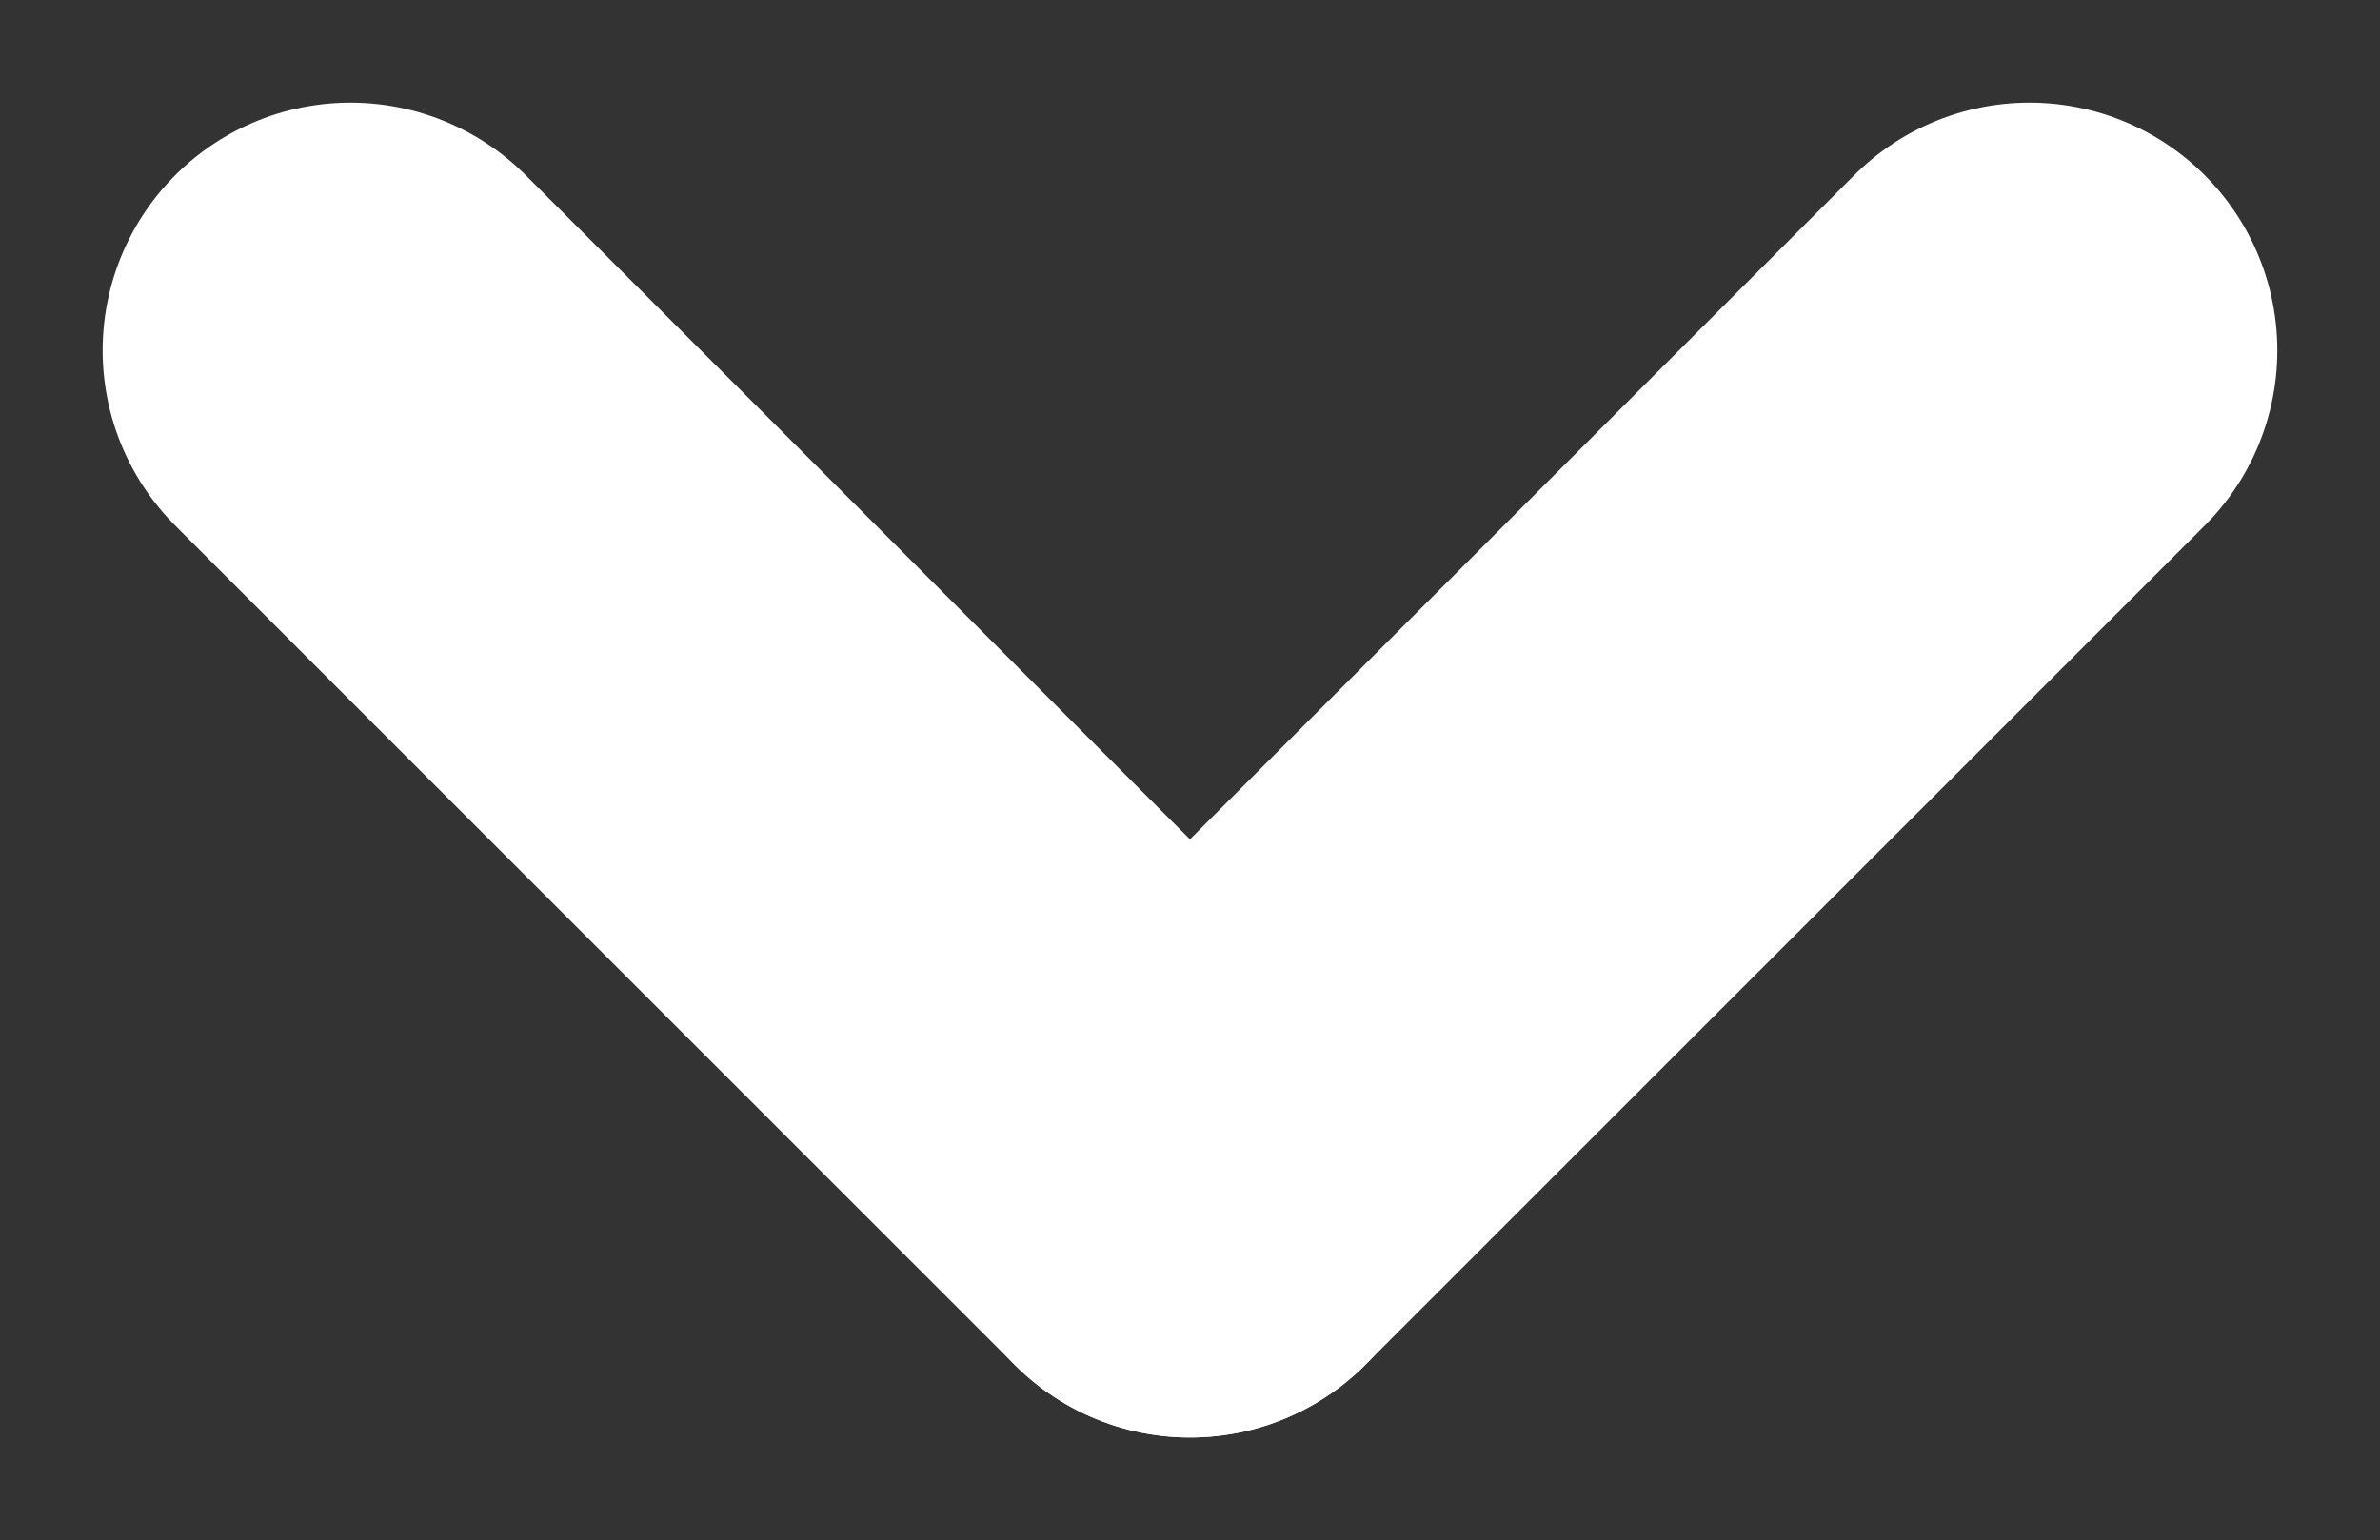
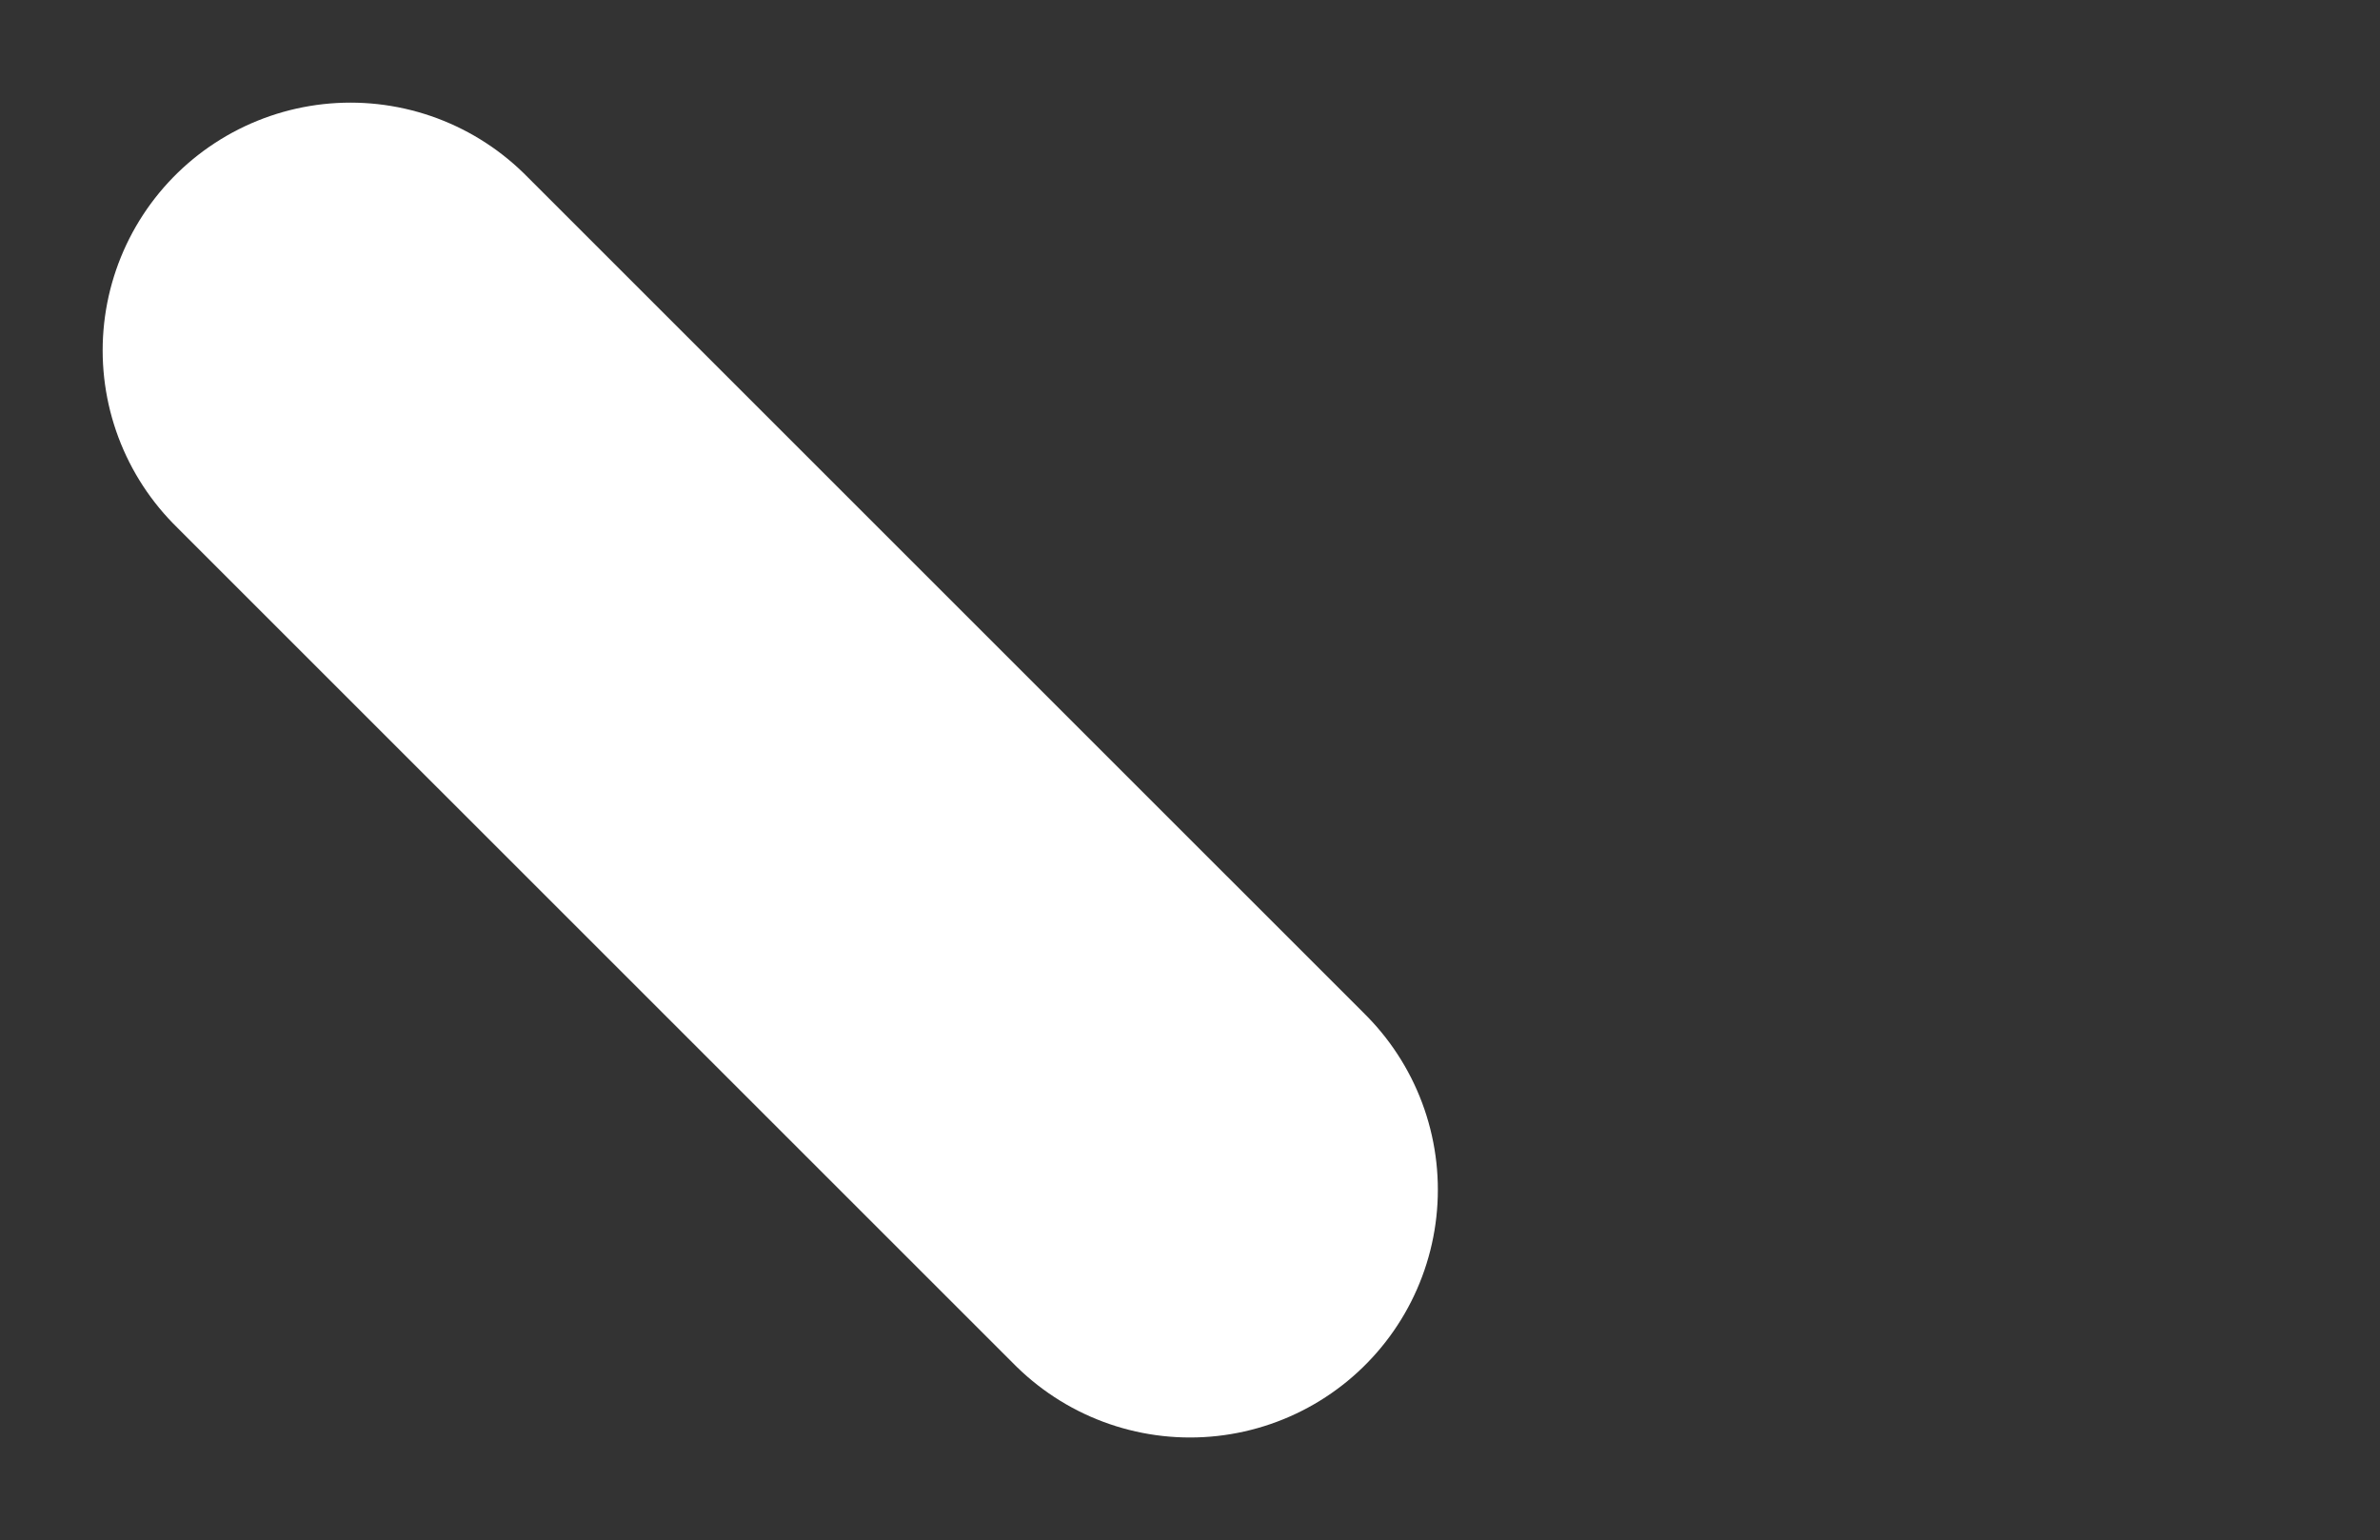
<svg xmlns="http://www.w3.org/2000/svg" width="48.017" height="31.08" viewBox="0 0 48.017 31.08">
  <rect x="0" y="0" width="48.017" height="31.08" fill="#333333" stroke="none" />
  <g transform="translate(-1703.654 -702.165)">
    <g transform="translate(1727.662 709.236)">
-       <path d="M0-157.62l16.937-16.937" transform="translate(0 174.557)" fill="none" stroke="#fff" stroke-linecap="round" stroke-linejoin="round" stroke-width="10" />
-     </g>
+       </g>
    <g transform="translate(1710.725 709.236)">
      <path d="M16.938-157.62,0-174.557" transform="translate(0 174.557)" fill="none" stroke="#fff" stroke-linecap="round" stroke-linejoin="round" stroke-width="10" />
    </g>
  </g>
</svg>